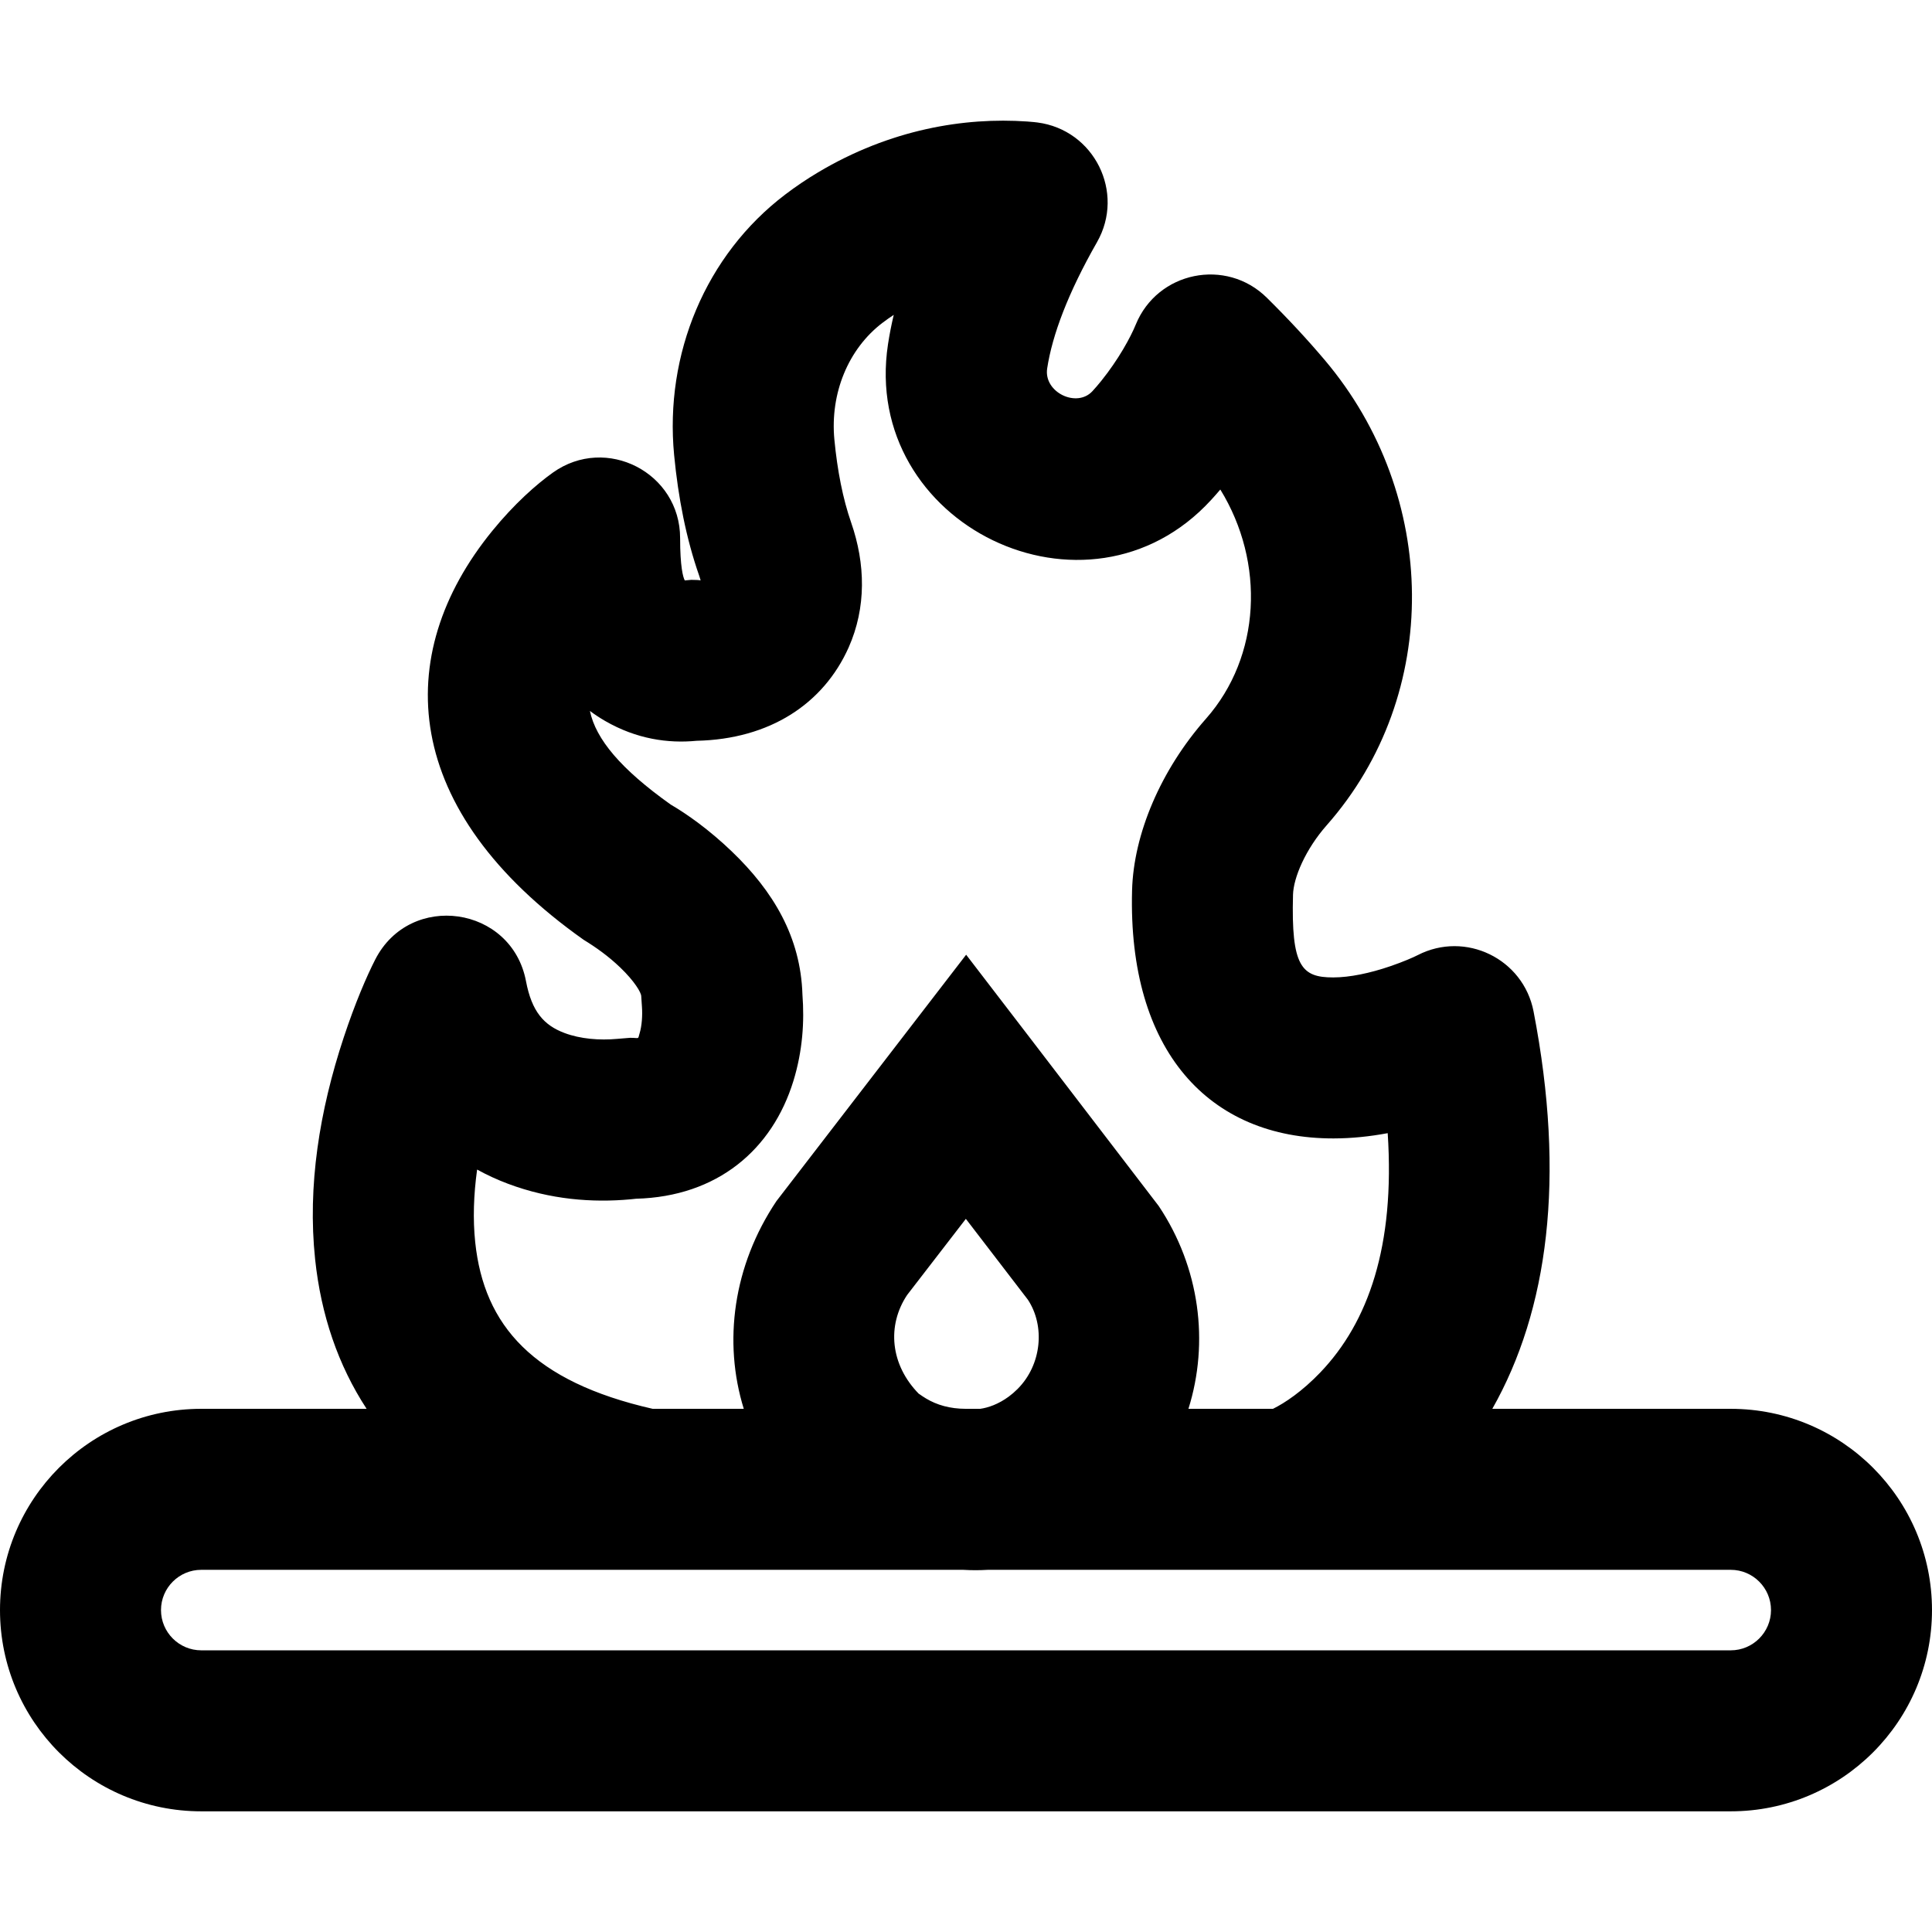
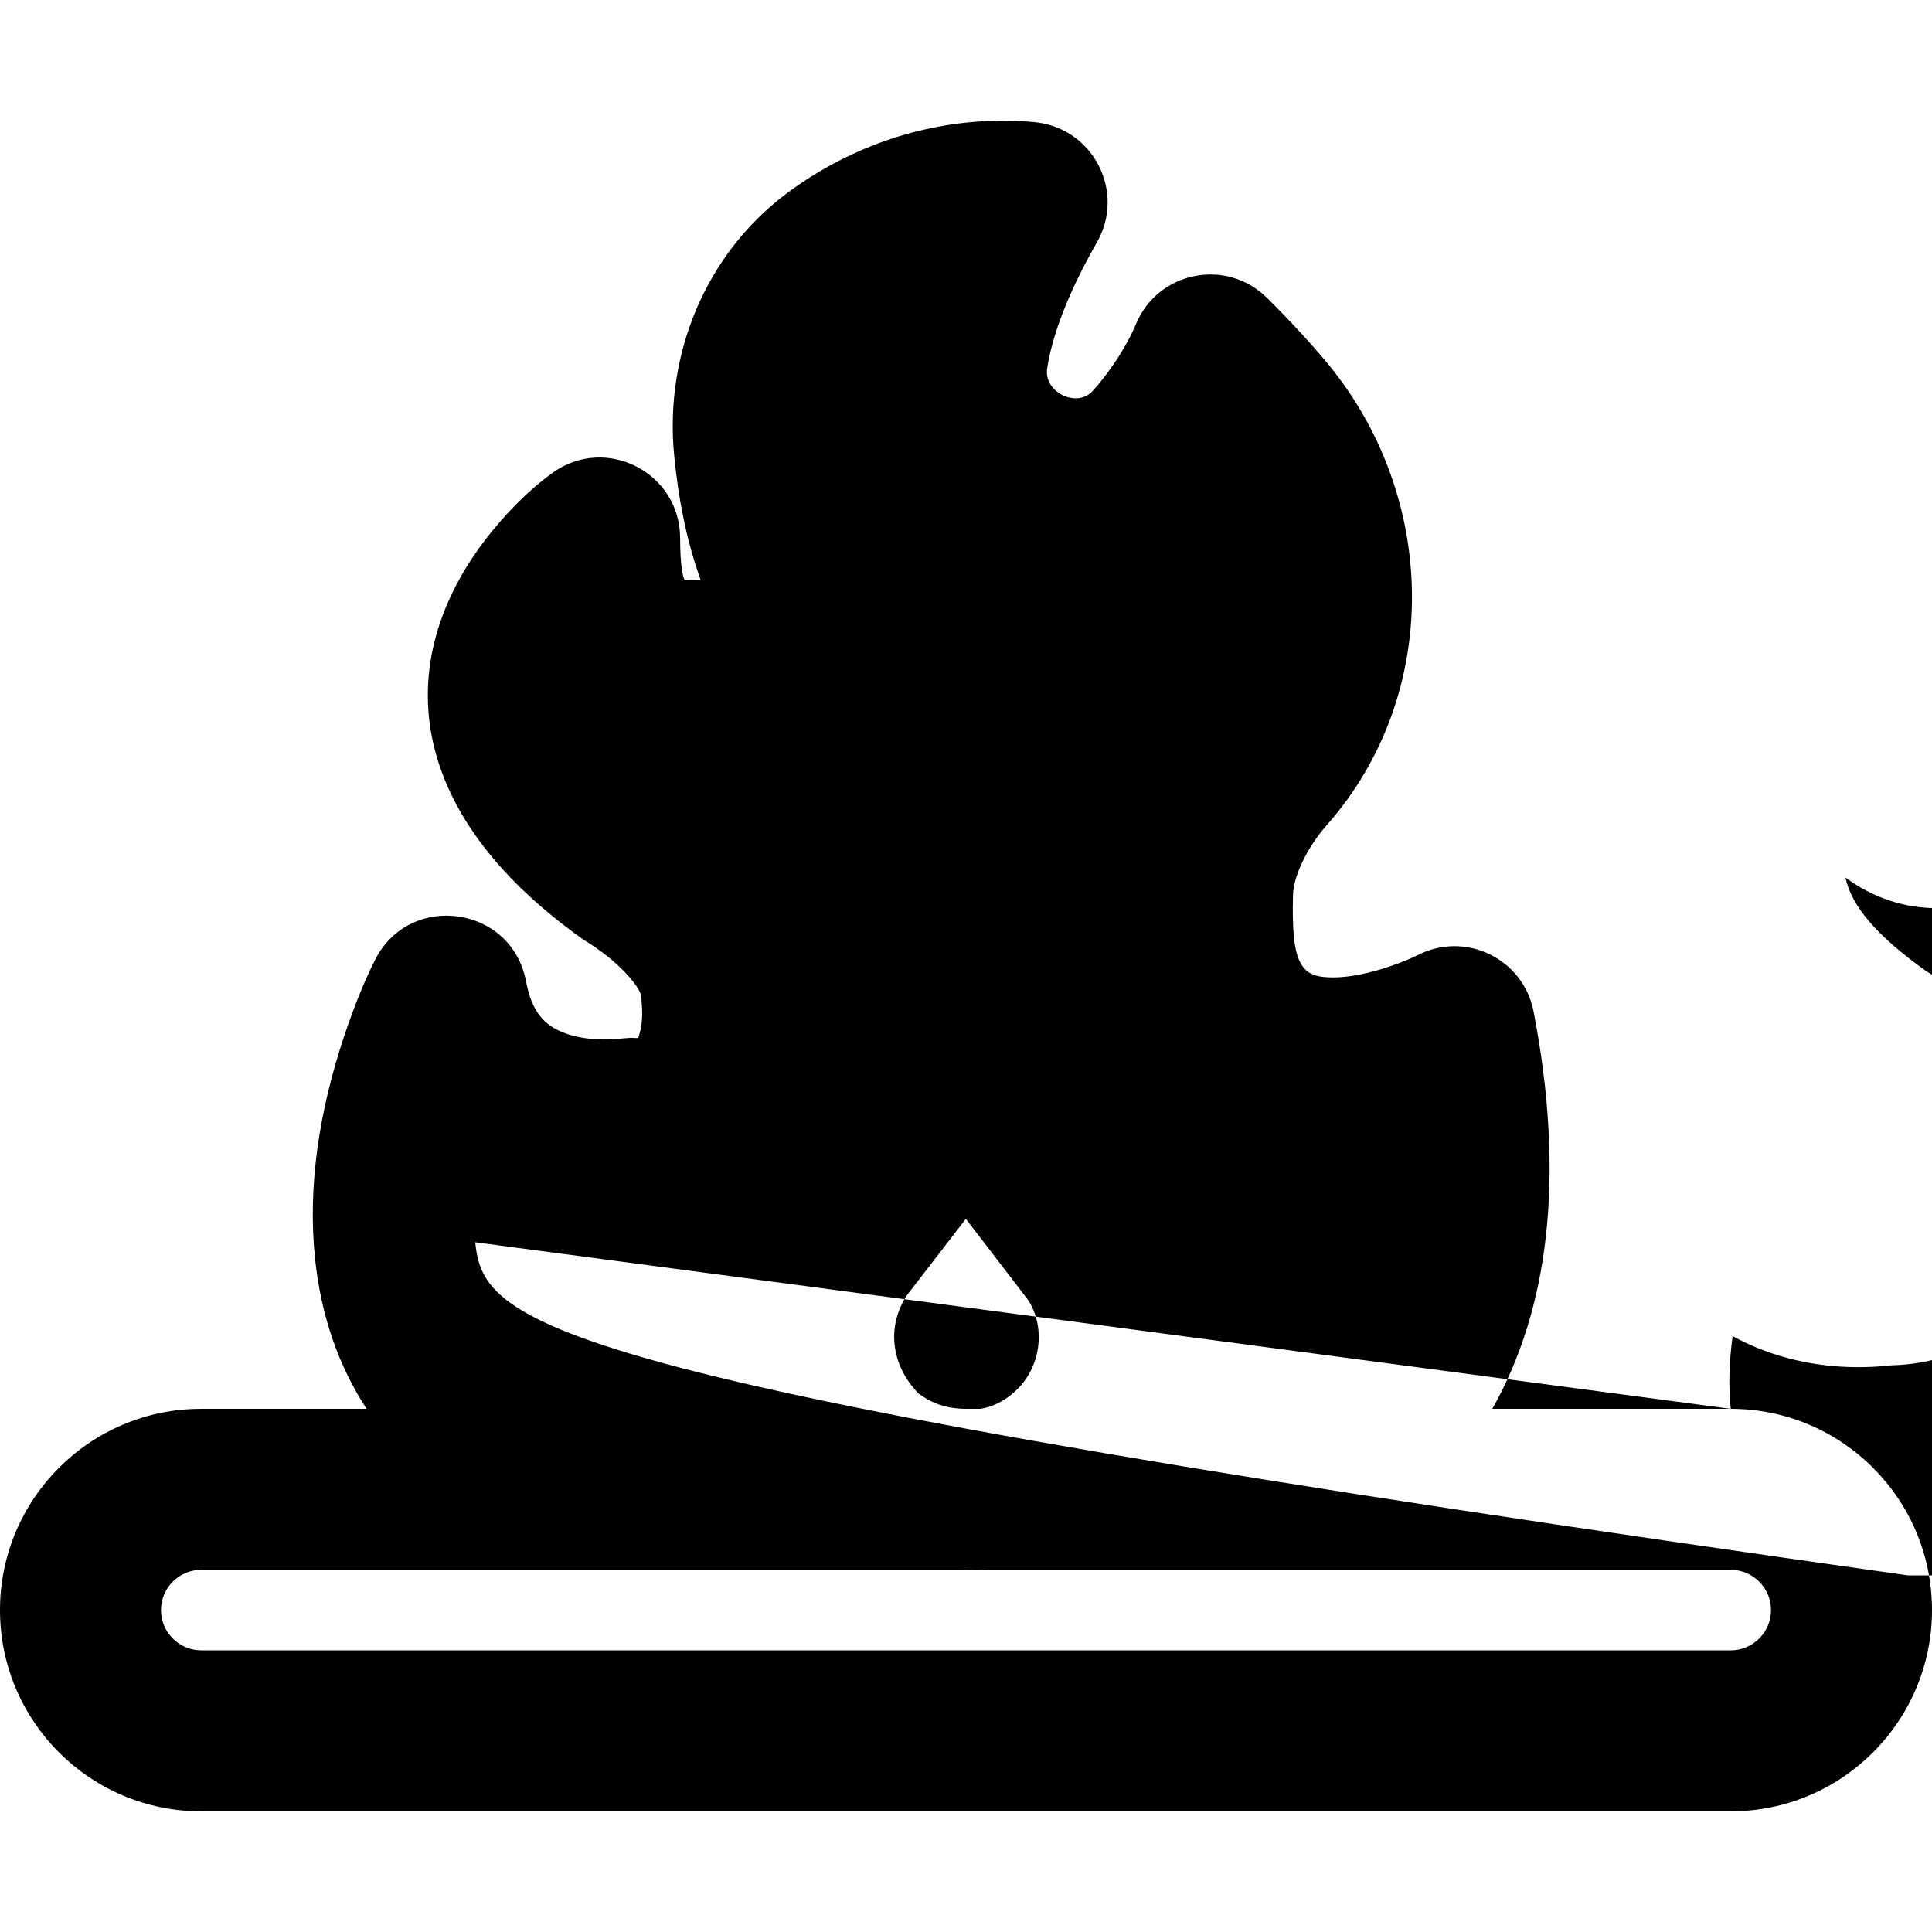
<svg xmlns="http://www.w3.org/2000/svg" fill="#000000" height="800px" width="800px" version="1.1" id="Layer_1" viewBox="0 0 512 512" xml:space="preserve">
  <g transform="translate(0 -1)">
    <g>
-       <path d="M458.667,374.354h-63.19c14.778-26.082,19.489-61.1,10.931-105.318c-2.702-13.96-18.046-21.42-30.693-14.922    c-1.162,0.597-3.771,1.746-7.229,2.931c-5.477,1.877-10.8,2.976-15.148,2.984c-8.448,0.017-11.184-2.941-10.677-21.911    c0.12-4.528,3.316-12.061,8.938-18.429c30.623-34.712,29.773-87.435-0.512-123.254c-4.596-5.438-9.721-10.961-15.356-16.528    c-10.809-10.679-29-6.956-34.743,7.111c-1.35,3.307-4.531,9.191-9.138,14.916c-0.765,0.95-1.544,1.859-2.335,2.721    c-4.175,4.551-12.963,0.288-12.006-5.997c1.359-8.914,5.543-20.043,13.205-33.473c7.523-13.186-0.745-29.788-15.801-31.73    c-0.839-0.103-0.839-0.103-2.688-0.254c-16.646-1.161-36.283,2.06-55.434,13.479c-2.988,1.781-5.895,3.74-8.711,5.879    c-21.086,16.013-31.989,42.308-29.43,69.026c1.085,11.337,3.194,22.114,6.622,31.926c0.197,0.568,0.316,1.002,0.399,1.305    c-0.364-0.086-1.085-0.15-2.489-0.15l-1.711,0.153c-0.467-0.853-1.233-3.69-1.233-11.204c0-17.342-19.593-27.438-33.715-17.372    c-4.41,3.143-10.246,8.304-16.075,15.461c-26.958,33.094-24.176,74.122,24.224,108.353c3.274,2.004,6.543,4.32,9.697,7.343    c3.795,3.637,5.565,6.66,5.565,7.602l0.192,2.857c0.16,2.217-0.014,5.003-0.644,7.054c-0.499,1.621,0.101,1.119-2.492,1.119    l-3.451,0.281c-4.611,0.423-9.693,0.036-13.909-1.545c-5.491-2.058-8.702-5.664-10.236-13.745    c-3.79-19.961-30.694-23.826-39.95-5.74c-2.239,4.375-5.323,11.499-8.358,20.672c-6.436,19.45-9.614,39.351-7.58,58.712    c1.555,14.8,6.101,28.146,13.65,39.685H53.333C23.887,374.354,0,398.241,0,427.687s23.887,53.333,53.333,53.333h405.333    c29.446,0,53.333-23.887,53.333-53.333S488.113,374.354,458.667,374.354z M125.938,330.21c-0.638-6.075-0.426-12.566,0.503-19.266    c2.608,1.445,5.349,2.705,8.211,3.777c11.184,4.193,22.354,5.044,32.437,4.109c0.547-0.051,1.022-0.1,1.458-0.151    c21.615-0.571,36.127-13.051,41.716-31.224c2.451-7.972,2.937-15.764,2.394-22.855c-0.465-15.267-7.705-27.403-18.769-38.005    c-5.95-5.701-11.785-9.835-16.147-12.38c-13.227-9.407-19.822-17.307-21.411-24.811c1.288,0.963,2.639,1.853,4.053,2.668    c8.293,4.784,16.661,5.981,24.192,5.247c19.458-0.426,33.651-9.807,40.333-24.748c4.705-10.607,4.455-22.152,0.657-33.092    c-2.188-6.263-3.66-13.785-4.442-21.959c-1.179-12.314,3.711-24.108,12.764-30.983c0.97-0.737,1.958-1.433,2.963-2.09    c-0.625,2.642-1.131,5.236-1.52,7.783c-7.283,47.81,52.863,76.982,85.621,41.274c0.831-0.905,1.647-1.83,2.447-2.772    c11.936,19.385,10.744,44.252-3.787,60.723c-12.001,13.592-19.204,30.57-19.6,45.527c-1.136,42.506,20.397,65.778,53.413,65.713    c4.778-0.009,9.562-0.503,14.332-1.395c1.971,29.913-5.139,50.122-17.855,63.409c-4.81,5.026-9.421,8.111-12.548,9.644h-22.405    c5.537-17.624,3.02-37.427-7.872-53.743l-34.14-44.576l-16.896-22.023l-50.278,65.3c-11.462,17.113-14.158,37.269-8.651,55.041    h-24.156C141.338,367.146,128.264,352.34,125.938,330.21z M245.433,371.628c-1.412-0.844-2.094-1.453-1.881-1.2    c-7.661-7.768-8.539-18.175-3.145-26.256l15.554-20.164l16.443,21.433c4.574,6.935,3.703,17.214-2.746,23.663    c-0.767,0.767-1.548,1.437-2.344,2.022c-2.723,2.001-5.452,2.94-7.559,3.228h-3.749    C251.706,374.354,248.263,373.32,245.433,371.628z M458.667,438.354H53.333c-5.882,0-10.667-4.785-10.667-10.667    s4.785-10.667,10.667-10.667h117.284l0.041,0.004h84.674c2.067,0.122,4.194,0.131,6.371,0h79.622c0.038,0,0.076-0.004,0.114-0.004    h117.228c5.882,0,10.667,4.785,10.667,10.667S464.549,438.354,458.667,438.354z" />
+       <path d="M458.667,374.354h-63.19c14.778-26.082,19.489-61.1,10.931-105.318c-2.702-13.96-18.046-21.42-30.693-14.922    c-1.162,0.597-3.771,1.746-7.229,2.931c-5.477,1.877-10.8,2.976-15.148,2.984c-8.448,0.017-11.184-2.941-10.677-21.911    c0.12-4.528,3.316-12.061,8.938-18.429c30.623-34.712,29.773-87.435-0.512-123.254c-4.596-5.438-9.721-10.961-15.356-16.528    c-10.809-10.679-29-6.956-34.743,7.111c-1.35,3.307-4.531,9.191-9.138,14.916c-0.765,0.95-1.544,1.859-2.335,2.721    c-4.175,4.551-12.963,0.288-12.006-5.997c1.359-8.914,5.543-20.043,13.205-33.473c7.523-13.186-0.745-29.788-15.801-31.73    c-0.839-0.103-0.839-0.103-2.688-0.254c-16.646-1.161-36.283,2.06-55.434,13.479c-2.988,1.781-5.895,3.74-8.711,5.879    c-21.086,16.013-31.989,42.308-29.43,69.026c1.085,11.337,3.194,22.114,6.622,31.926c0.197,0.568,0.316,1.002,0.399,1.305    c-0.364-0.086-1.085-0.15-2.489-0.15l-1.711,0.153c-0.467-0.853-1.233-3.69-1.233-11.204c0-17.342-19.593-27.438-33.715-17.372    c-4.41,3.143-10.246,8.304-16.075,15.461c-26.958,33.094-24.176,74.122,24.224,108.353c3.274,2.004,6.543,4.32,9.697,7.343    c3.795,3.637,5.565,6.66,5.565,7.602l0.192,2.857c0.16,2.217-0.014,5.003-0.644,7.054c-0.499,1.621,0.101,1.119-2.492,1.119    l-3.451,0.281c-4.611,0.423-9.693,0.036-13.909-1.545c-5.491-2.058-8.702-5.664-10.236-13.745    c-3.79-19.961-30.694-23.826-39.95-5.74c-2.239,4.375-5.323,11.499-8.358,20.672c-6.436,19.45-9.614,39.351-7.58,58.712    c1.555,14.8,6.101,28.146,13.65,39.685H53.333C23.887,374.354,0,398.241,0,427.687s23.887,53.333,53.333,53.333h405.333    c29.446,0,53.333-23.887,53.333-53.333S488.113,374.354,458.667,374.354z c-0.638-6.075-0.426-12.566,0.503-19.266    c2.608,1.445,5.349,2.705,8.211,3.777c11.184,4.193,22.354,5.044,32.437,4.109c0.547-0.051,1.022-0.1,1.458-0.151    c21.615-0.571,36.127-13.051,41.716-31.224c2.451-7.972,2.937-15.764,2.394-22.855c-0.465-15.267-7.705-27.403-18.769-38.005    c-5.95-5.701-11.785-9.835-16.147-12.38c-13.227-9.407-19.822-17.307-21.411-24.811c1.288,0.963,2.639,1.853,4.053,2.668    c8.293,4.784,16.661,5.981,24.192,5.247c19.458-0.426,33.651-9.807,40.333-24.748c4.705-10.607,4.455-22.152,0.657-33.092    c-2.188-6.263-3.66-13.785-4.442-21.959c-1.179-12.314,3.711-24.108,12.764-30.983c0.97-0.737,1.958-1.433,2.963-2.09    c-0.625,2.642-1.131,5.236-1.52,7.783c-7.283,47.81,52.863,76.982,85.621,41.274c0.831-0.905,1.647-1.83,2.447-2.772    c11.936,19.385,10.744,44.252-3.787,60.723c-12.001,13.592-19.204,30.57-19.6,45.527c-1.136,42.506,20.397,65.778,53.413,65.713    c4.778-0.009,9.562-0.503,14.332-1.395c1.971,29.913-5.139,50.122-17.855,63.409c-4.81,5.026-9.421,8.111-12.548,9.644h-22.405    c5.537-17.624,3.02-37.427-7.872-53.743l-34.14-44.576l-16.896-22.023l-50.278,65.3c-11.462,17.113-14.158,37.269-8.651,55.041    h-24.156C141.338,367.146,128.264,352.34,125.938,330.21z M245.433,371.628c-1.412-0.844-2.094-1.453-1.881-1.2    c-7.661-7.768-8.539-18.175-3.145-26.256l15.554-20.164l16.443,21.433c4.574,6.935,3.703,17.214-2.746,23.663    c-0.767,0.767-1.548,1.437-2.344,2.022c-2.723,2.001-5.452,2.94-7.559,3.228h-3.749    C251.706,374.354,248.263,373.32,245.433,371.628z M458.667,438.354H53.333c-5.882,0-10.667-4.785-10.667-10.667    s4.785-10.667,10.667-10.667h117.284l0.041,0.004h84.674c2.067,0.122,4.194,0.131,6.371,0h79.622c0.038,0,0.076-0.004,0.114-0.004    h117.228c5.882,0,10.667,4.785,10.667,10.667S464.549,438.354,458.667,438.354z" />
    </g>
  </g>
</svg>